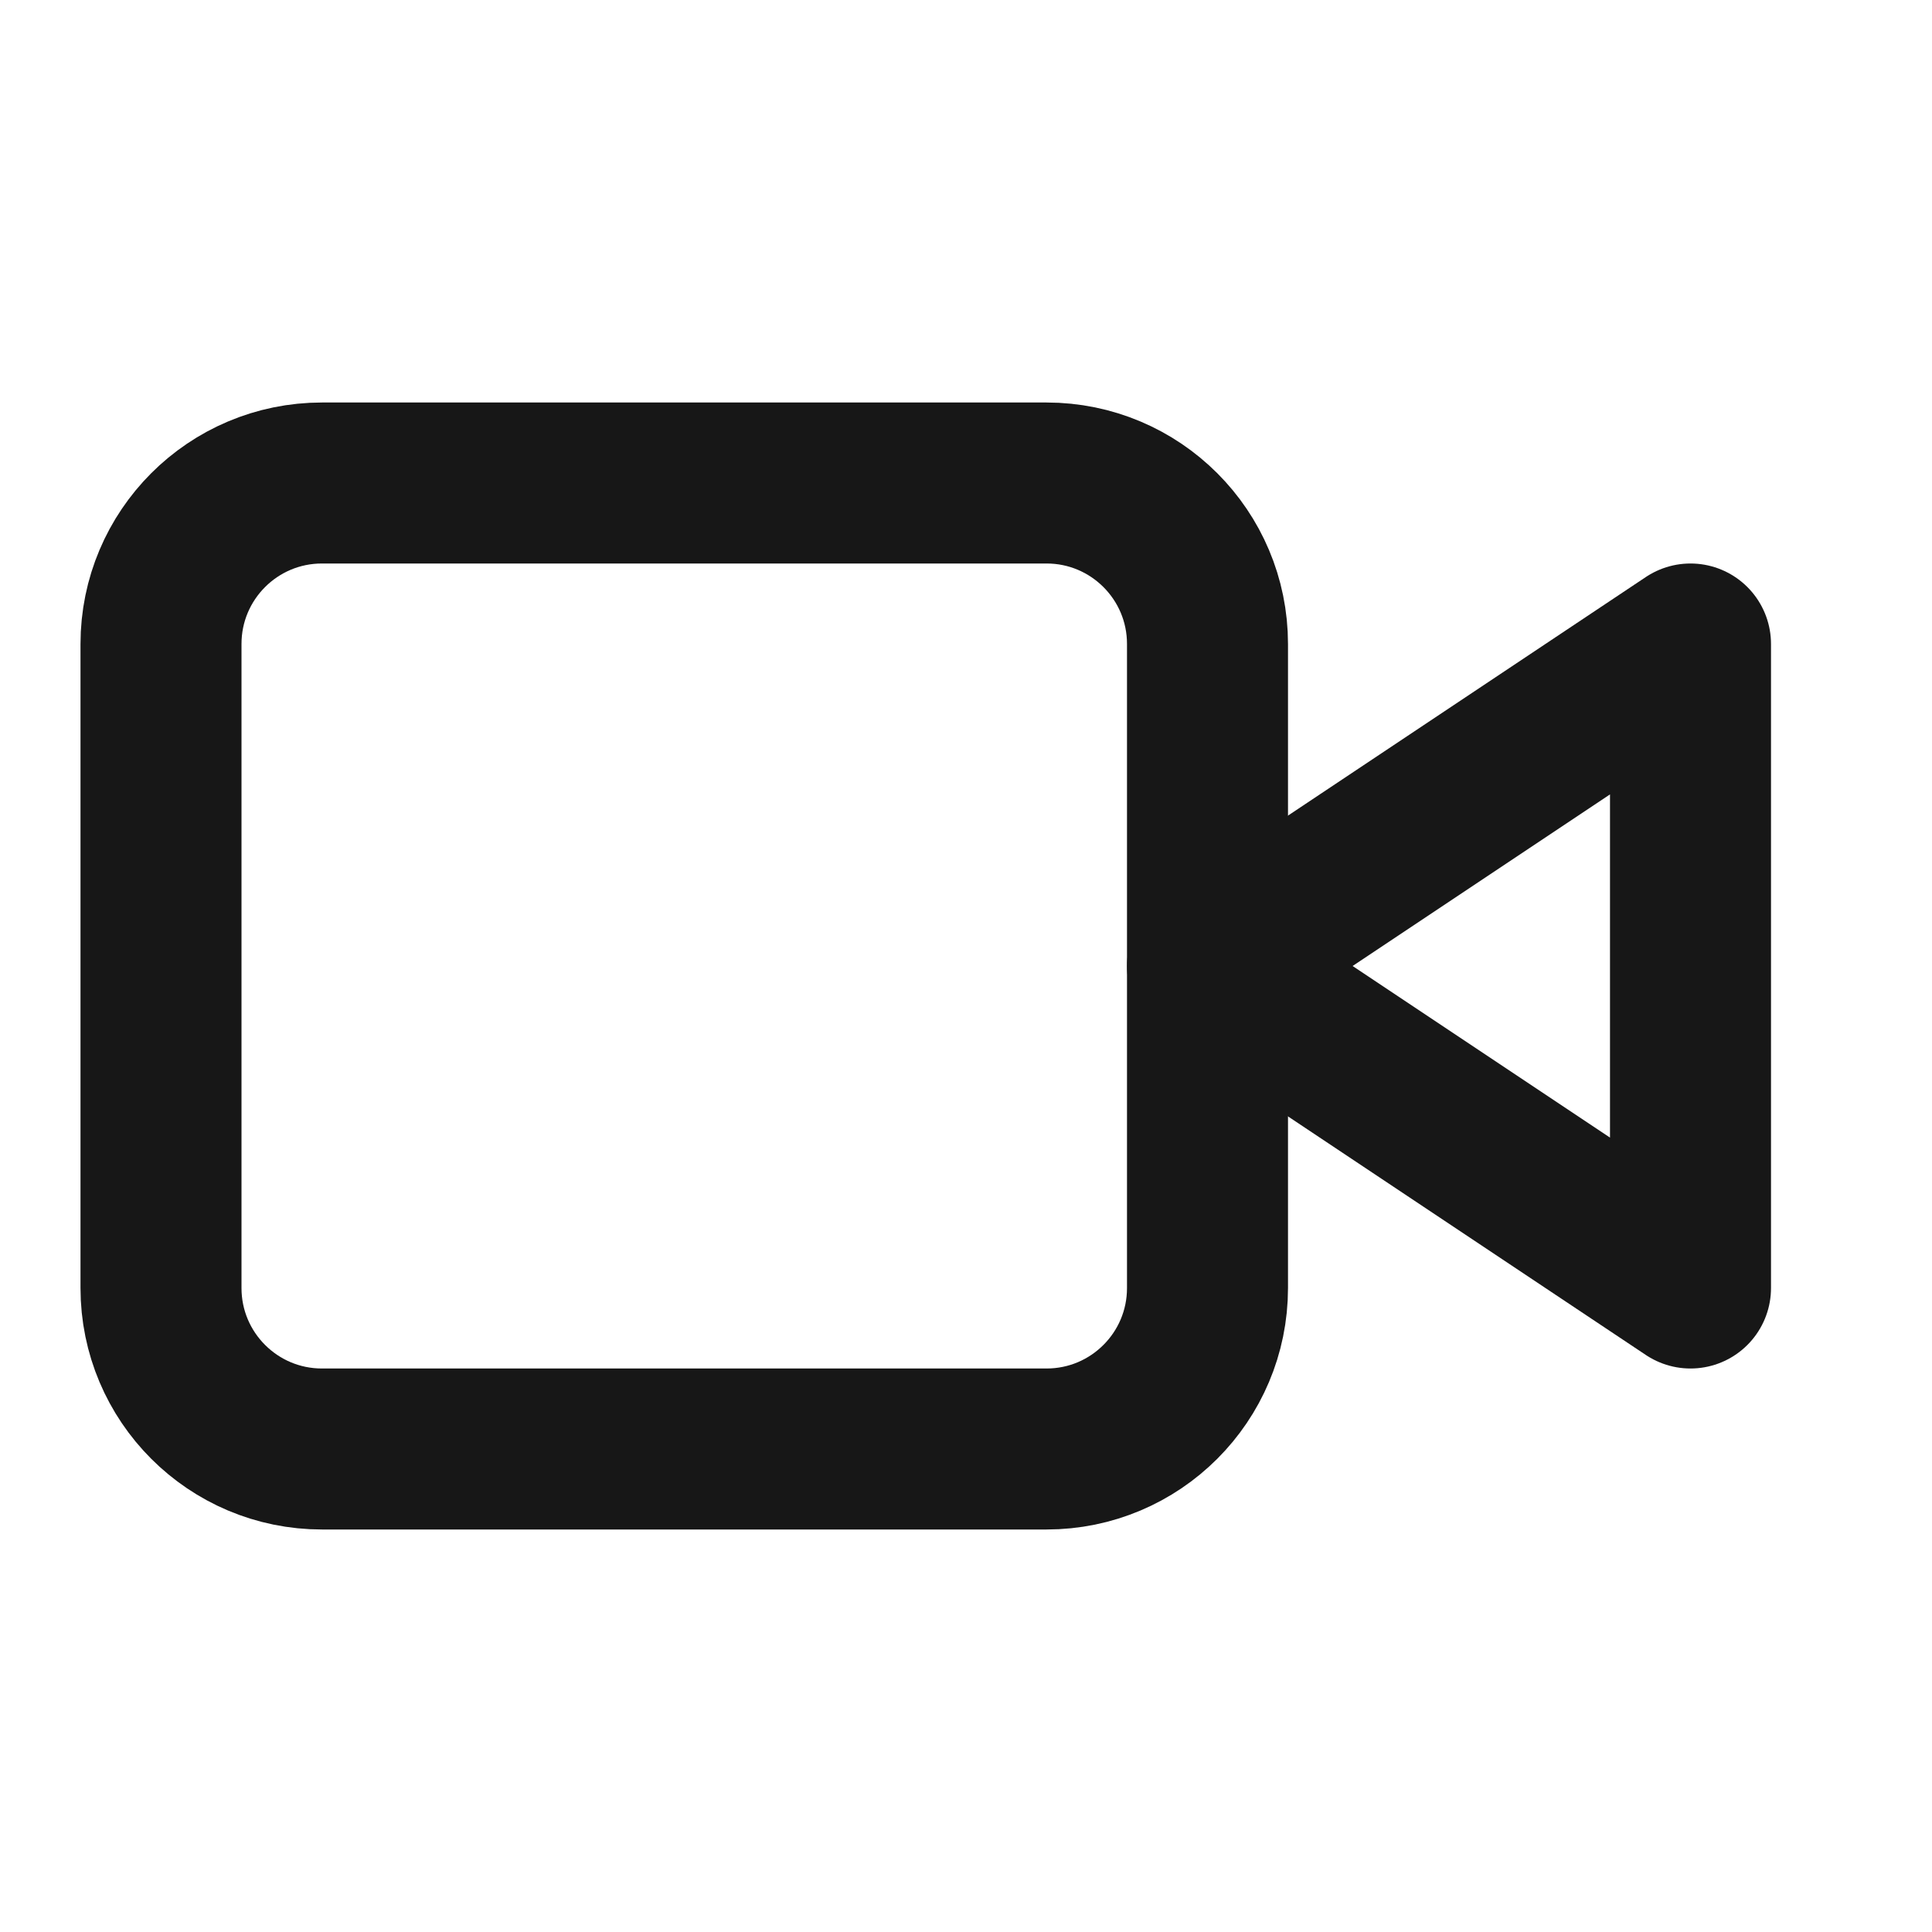
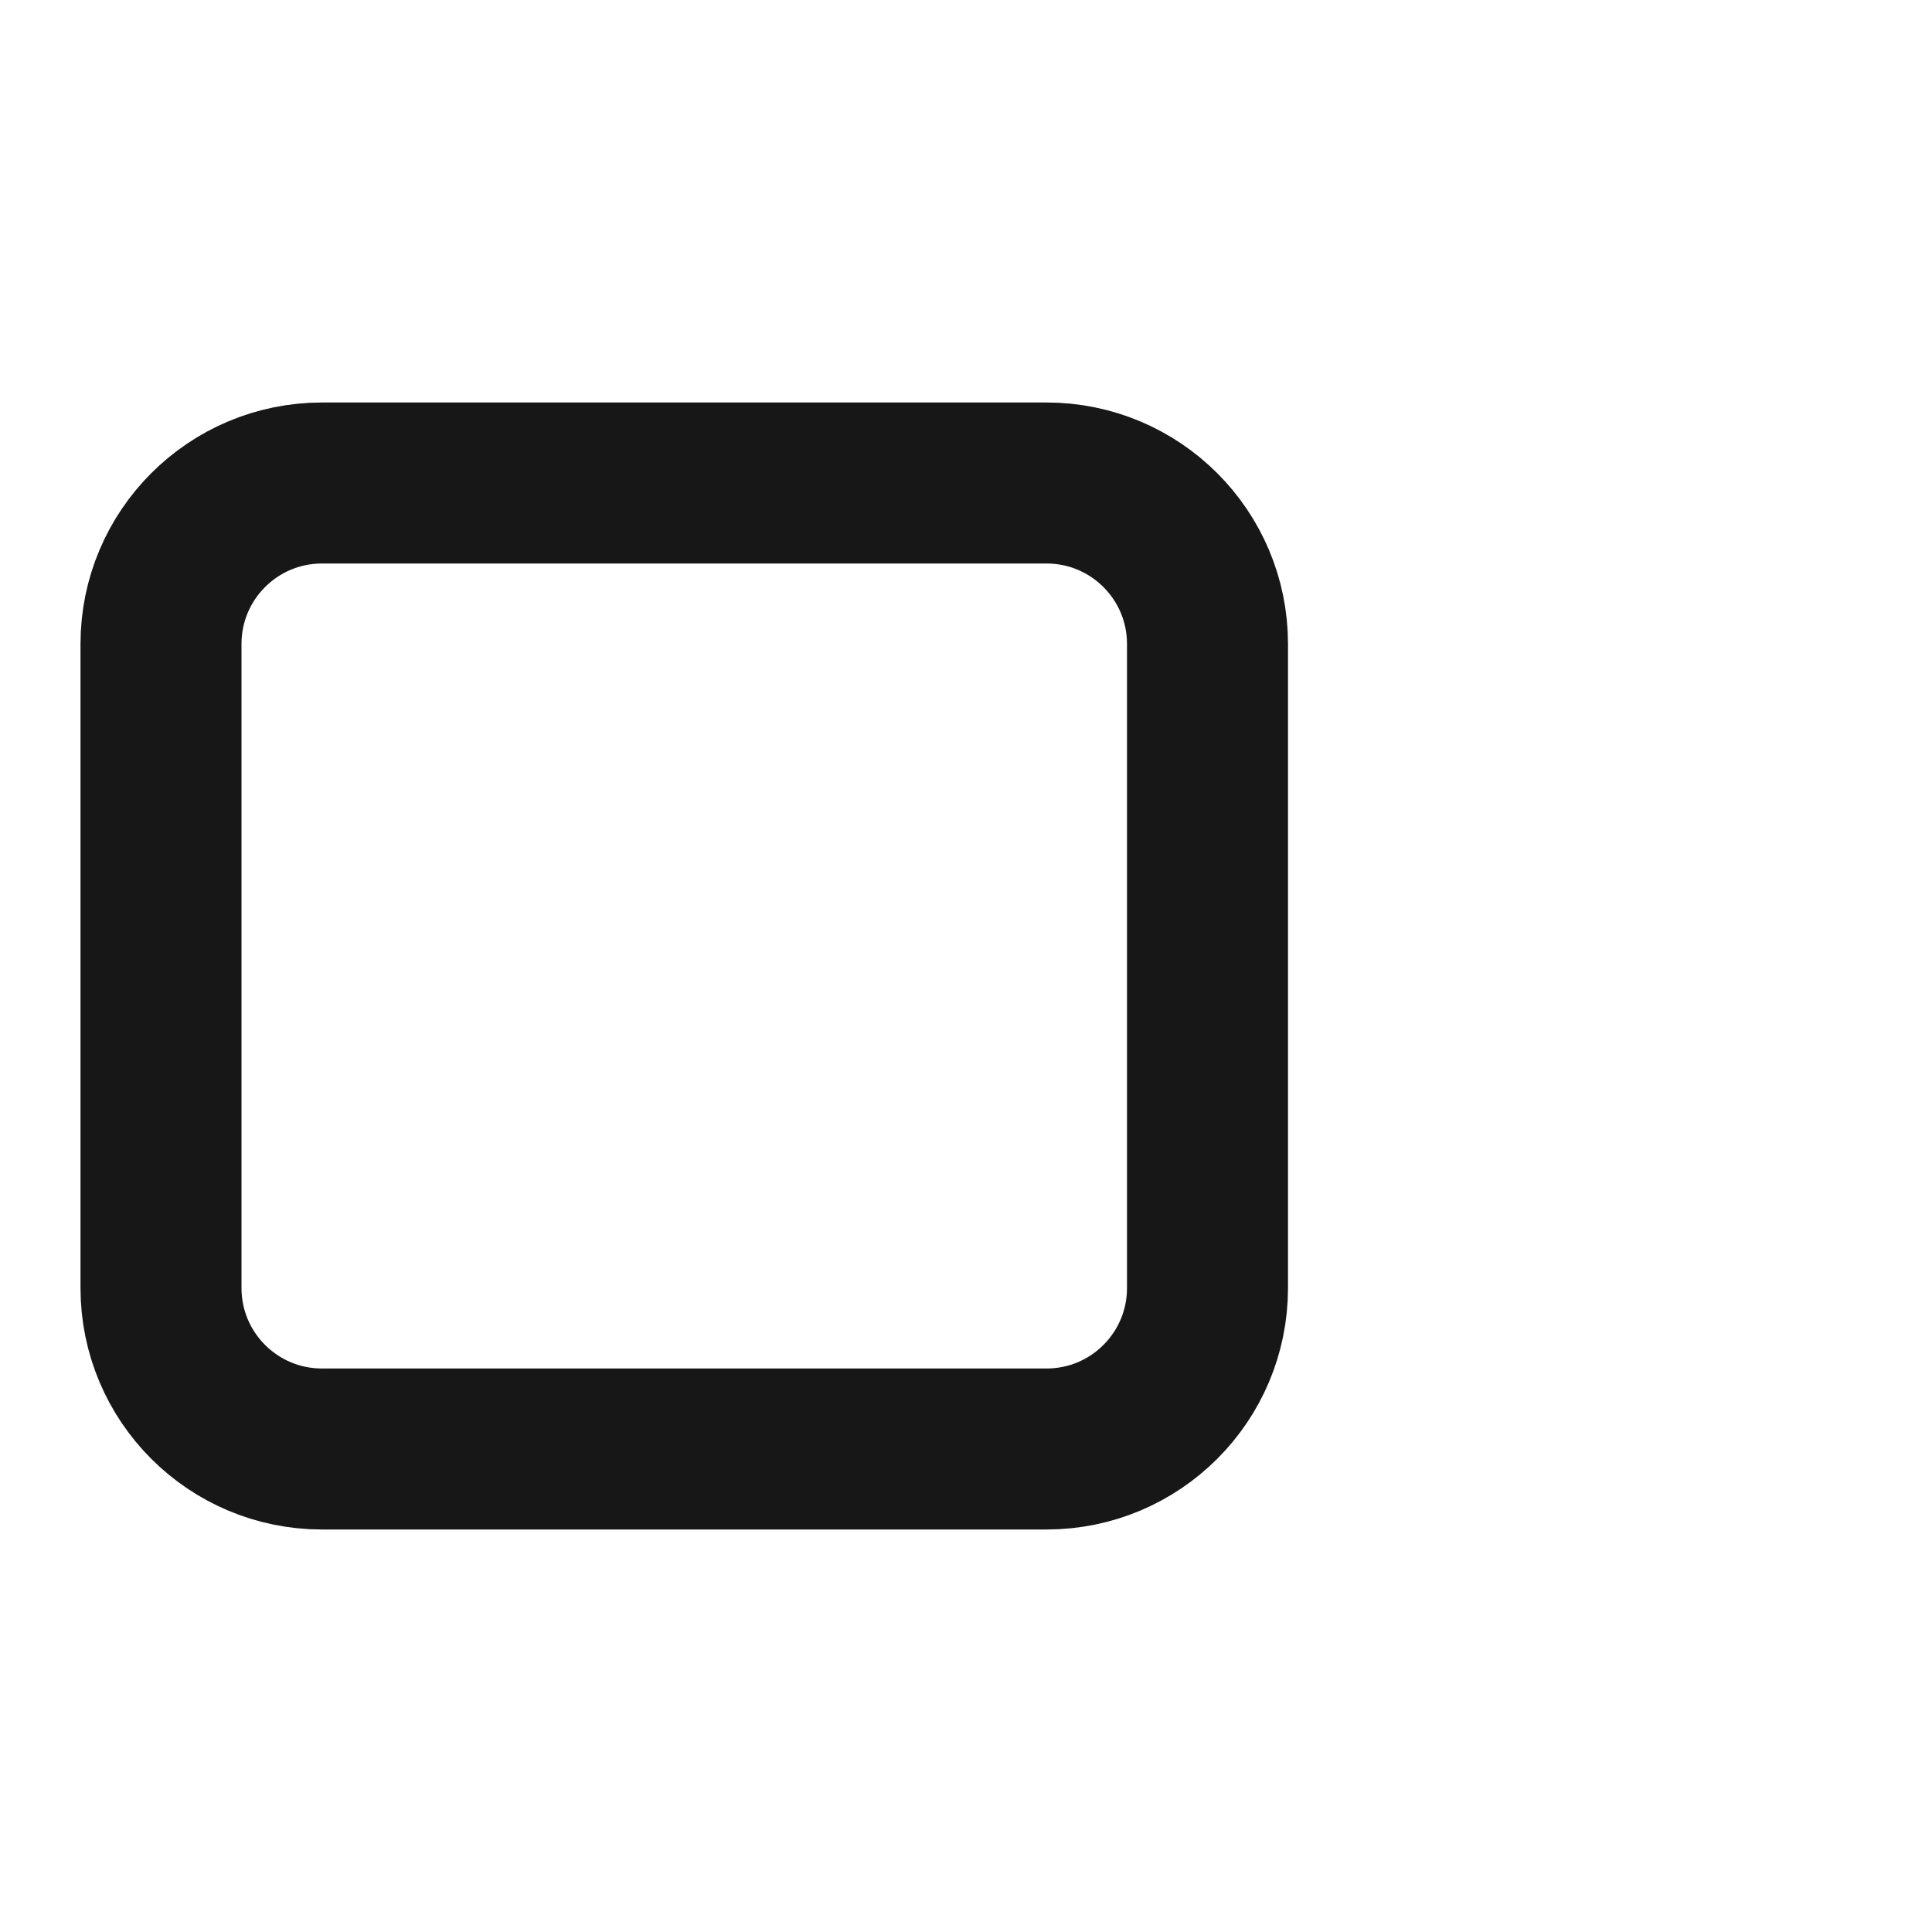
<svg xmlns="http://www.w3.org/2000/svg" width="24" height="24" viewBox="0 0 24 24" fill="none">
-   <path fill-rule="evenodd" clip-rule="evenodd" d="M21 8L15 12L21 16V8V8Z" stroke="#171717" stroke-width="2" stroke-linecap="round" stroke-linejoin="round" />
  <path fill-rule="evenodd" clip-rule="evenodd" d="M2 8C2 6.895 2.895 6 4 6H13C14.105 6 15 6.895 15 8V16C15 17.105 14.105 18 13 18H4C2.895 18 2 17.105 2 16V8Z" stroke="#171717" stroke-width="2" stroke-linecap="round" stroke-linejoin="round" />
</svg>